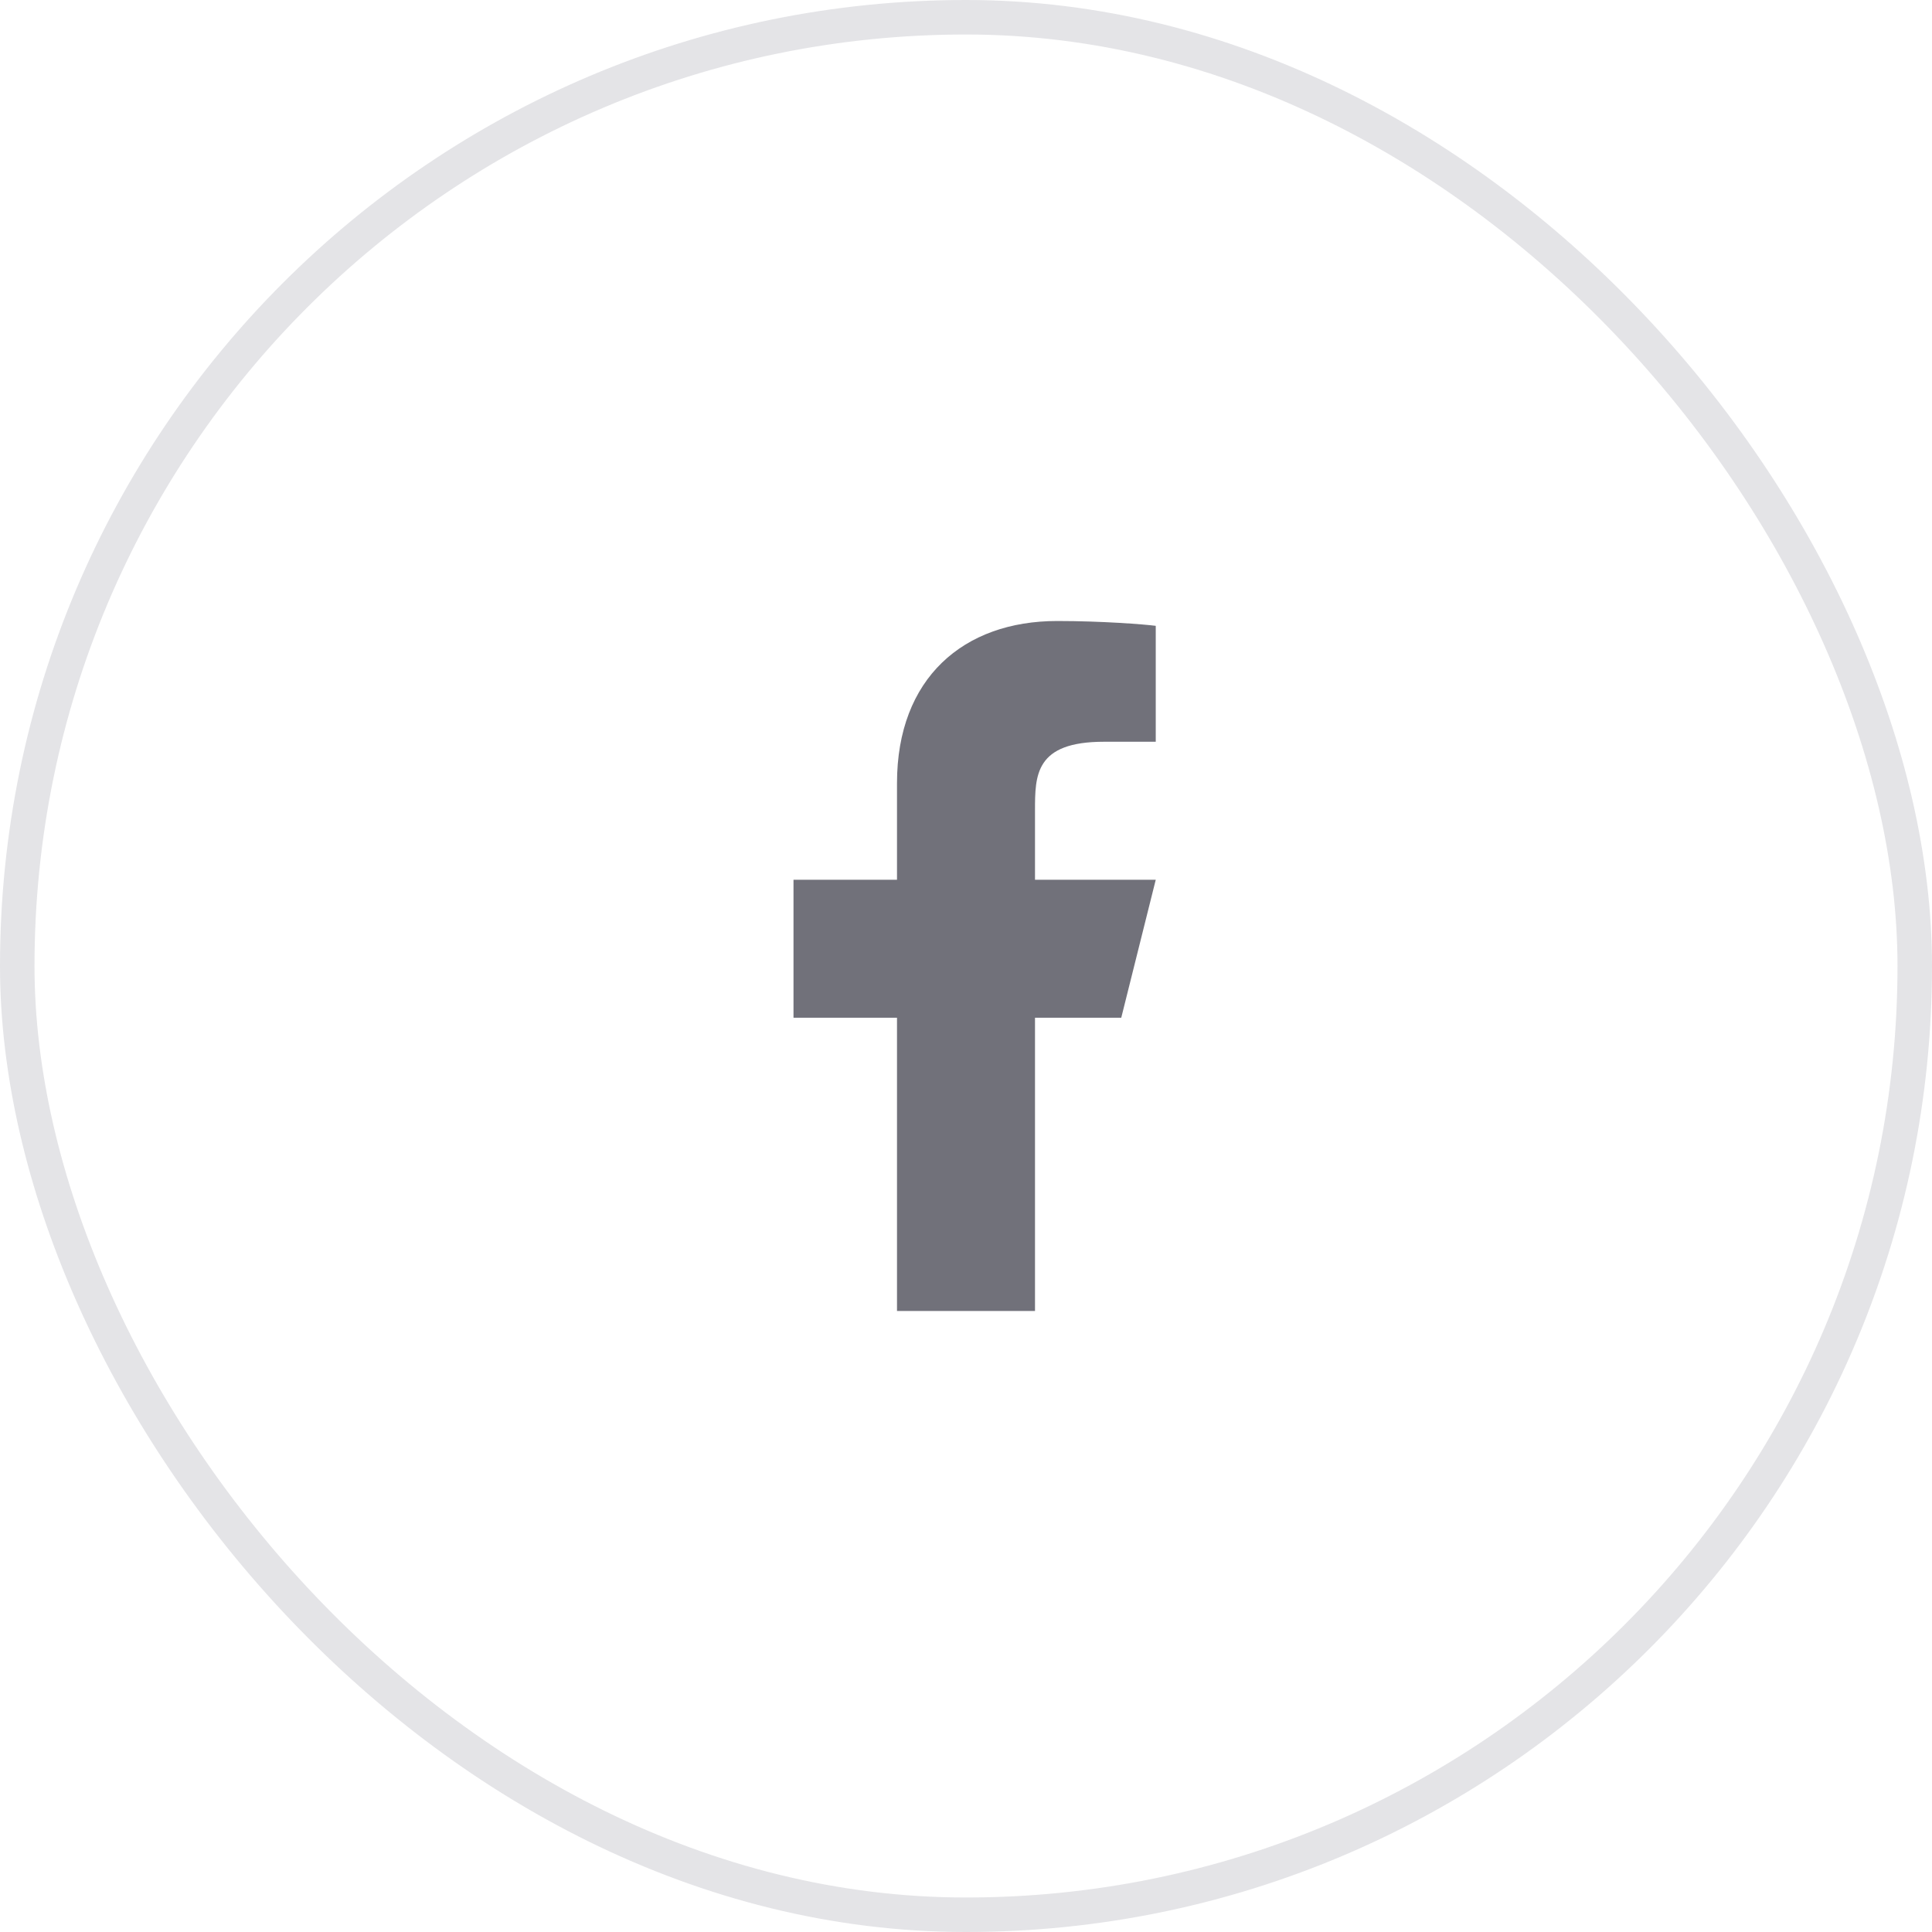
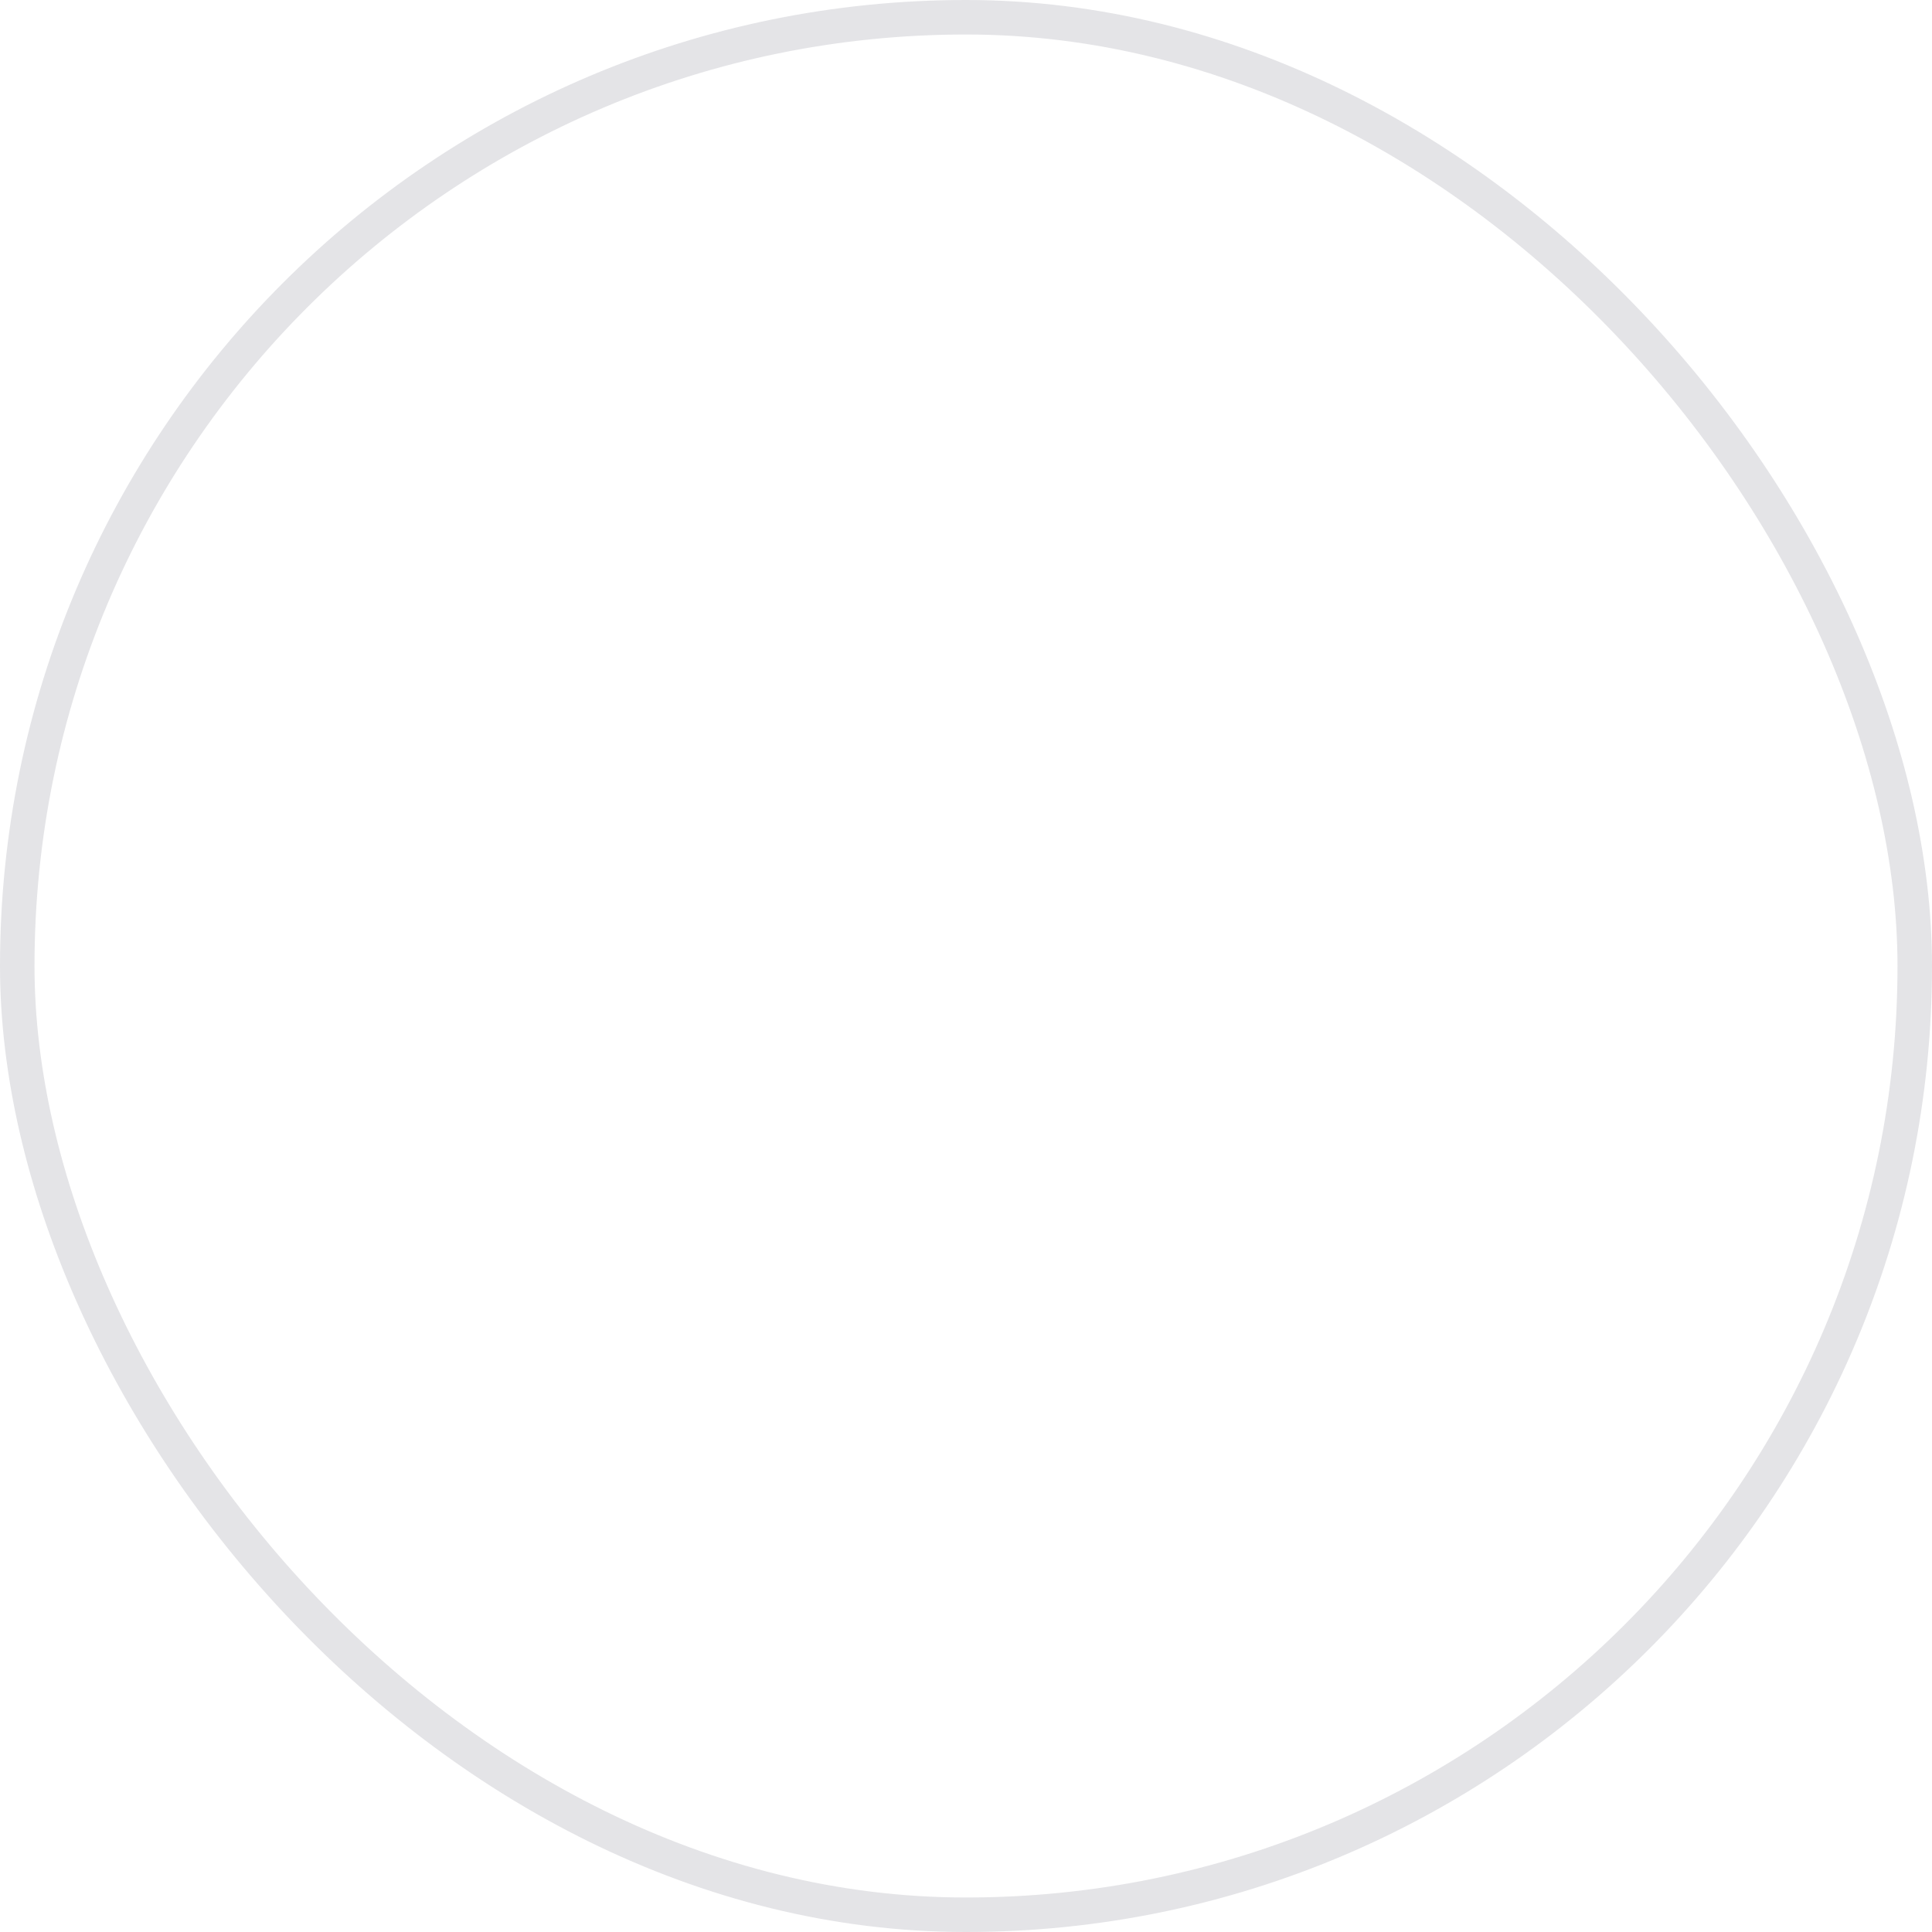
<svg xmlns="http://www.w3.org/2000/svg" width="56" height="56" viewBox="0 0 56 56" fill="none">
  <rect x="0.5" y="0.5" width="55" height="55" rx="27.5" stroke="#E4E4E7" />
-   <path d="M30 29.5H32.5L33.5 25.5H30V23.5C30 22.47 30 21.5 32 21.5H33.5V18.14C33.174 18.097 31.943 18 30.643 18C27.928 18 26 19.657 26 22.7V25.5H23V29.5H26V38H30V29.5Z" fill="#71717A" />
</svg>